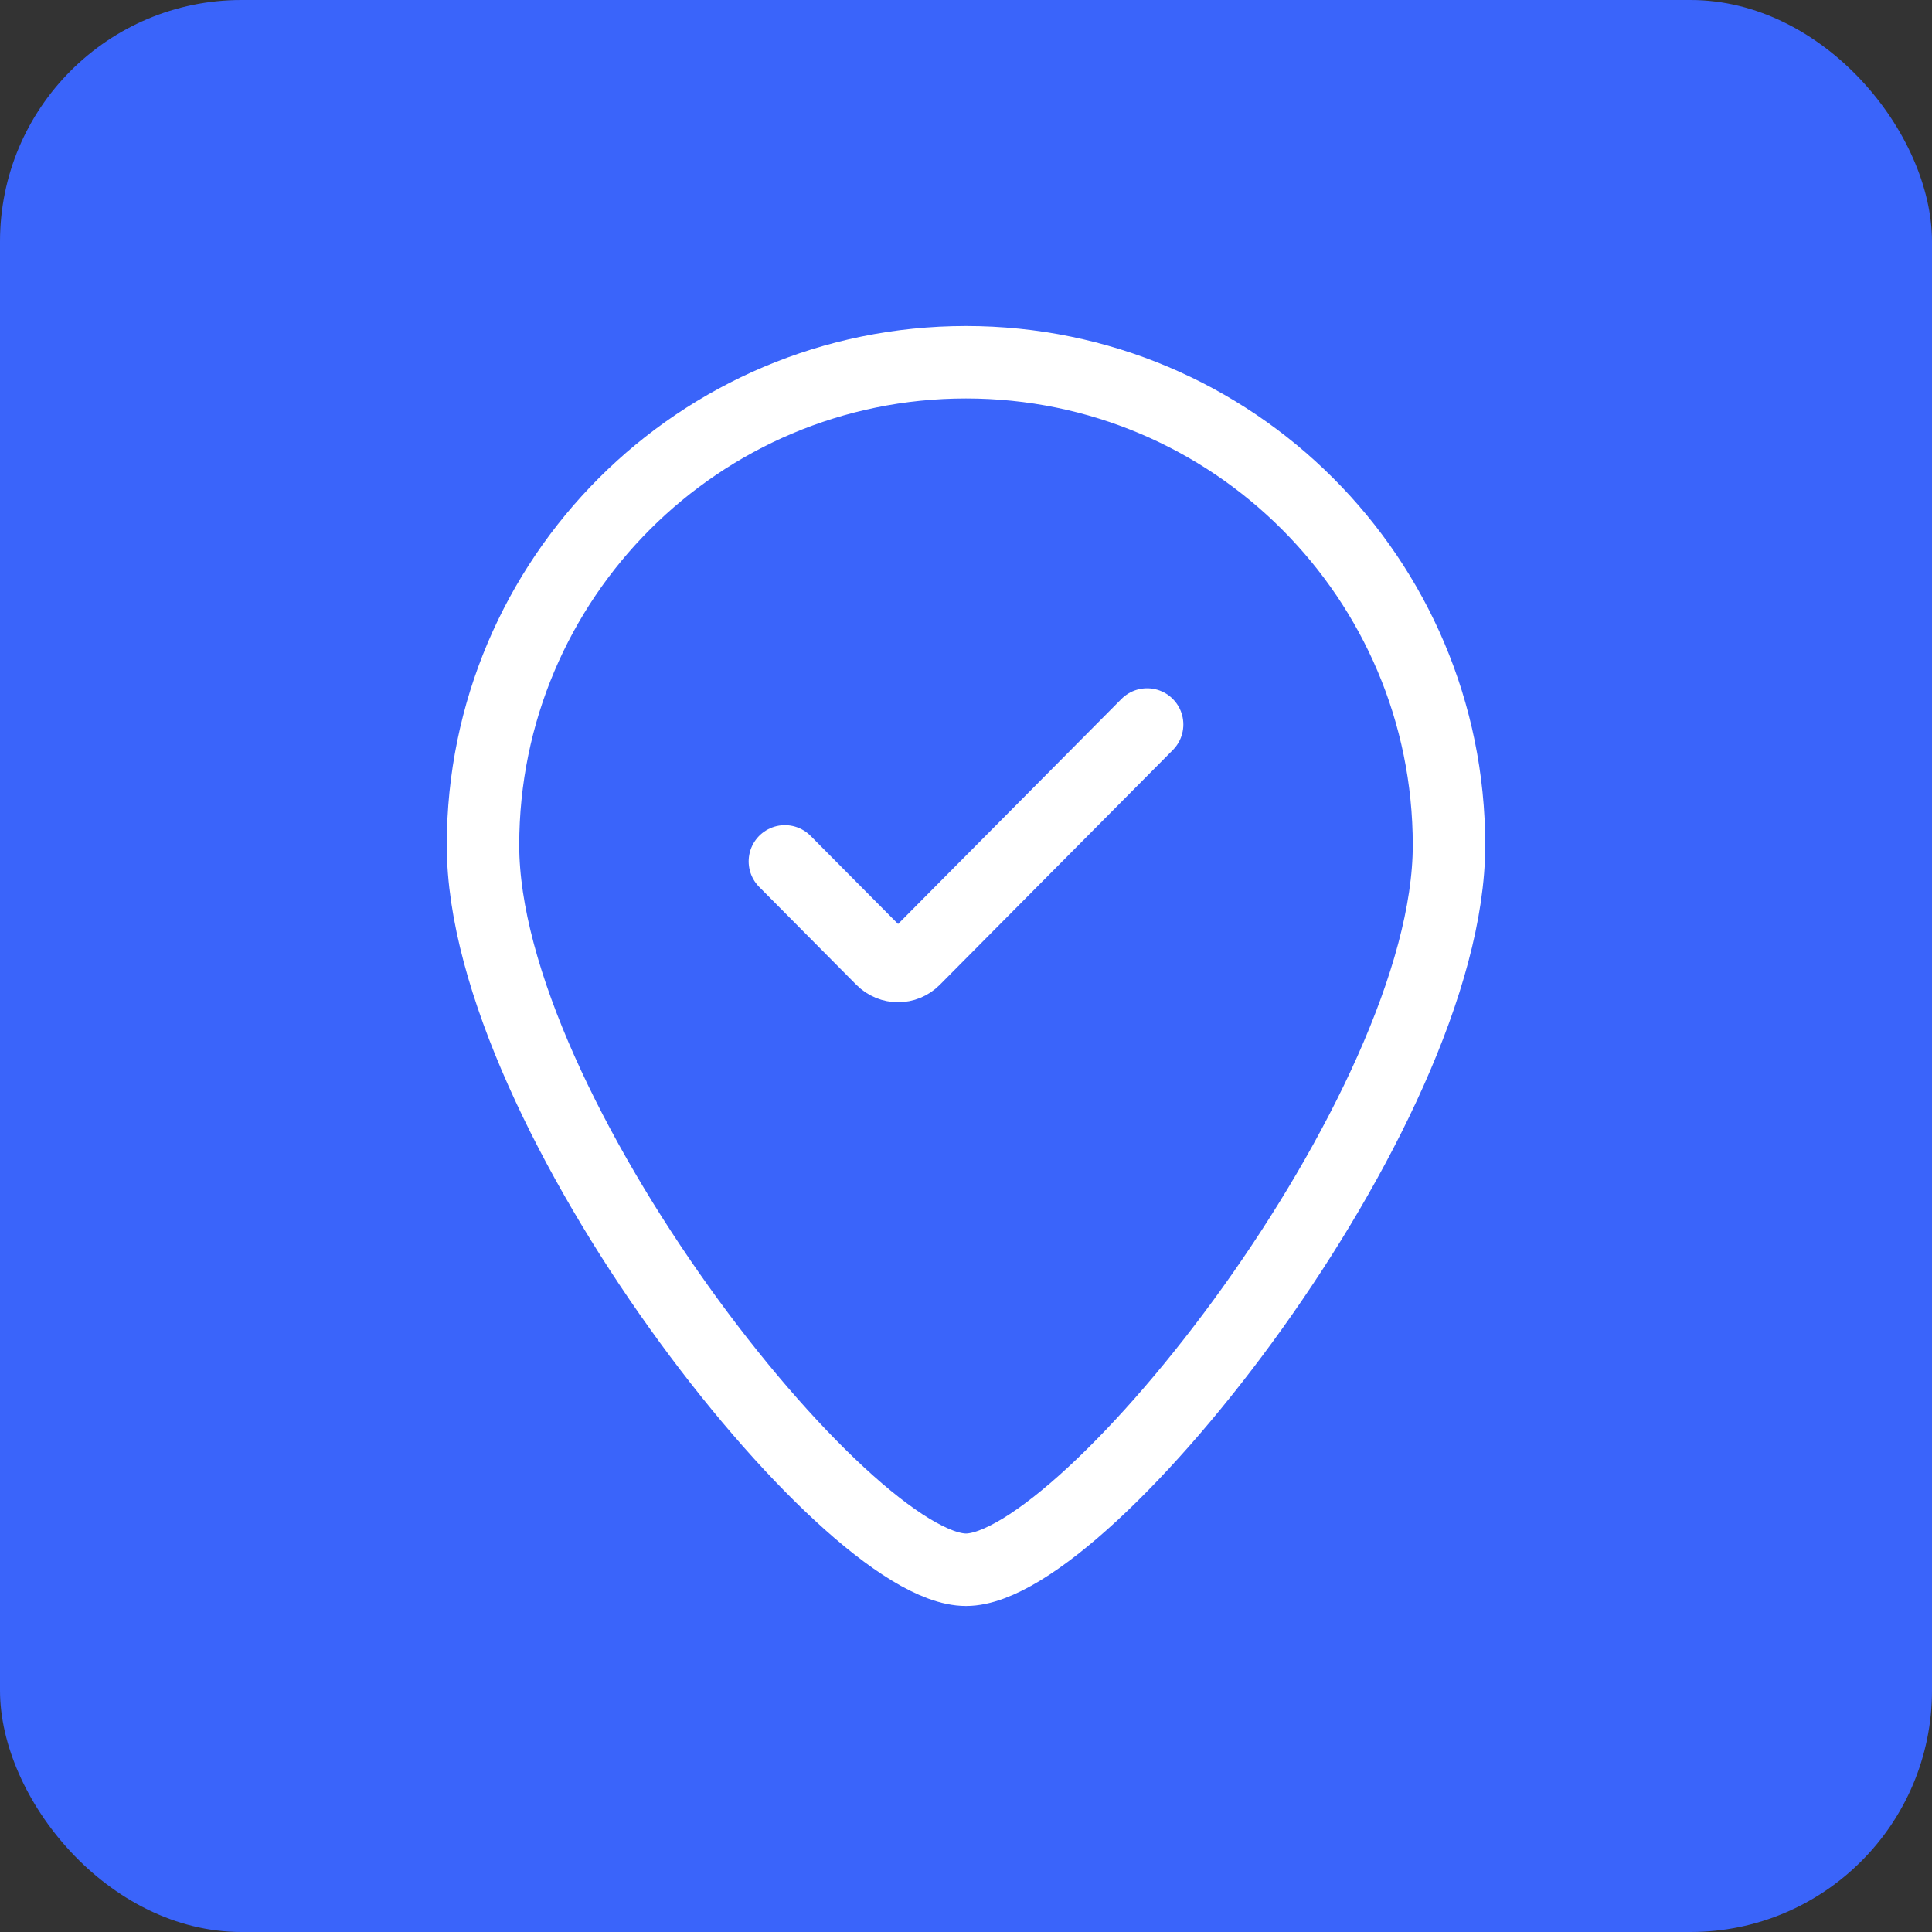
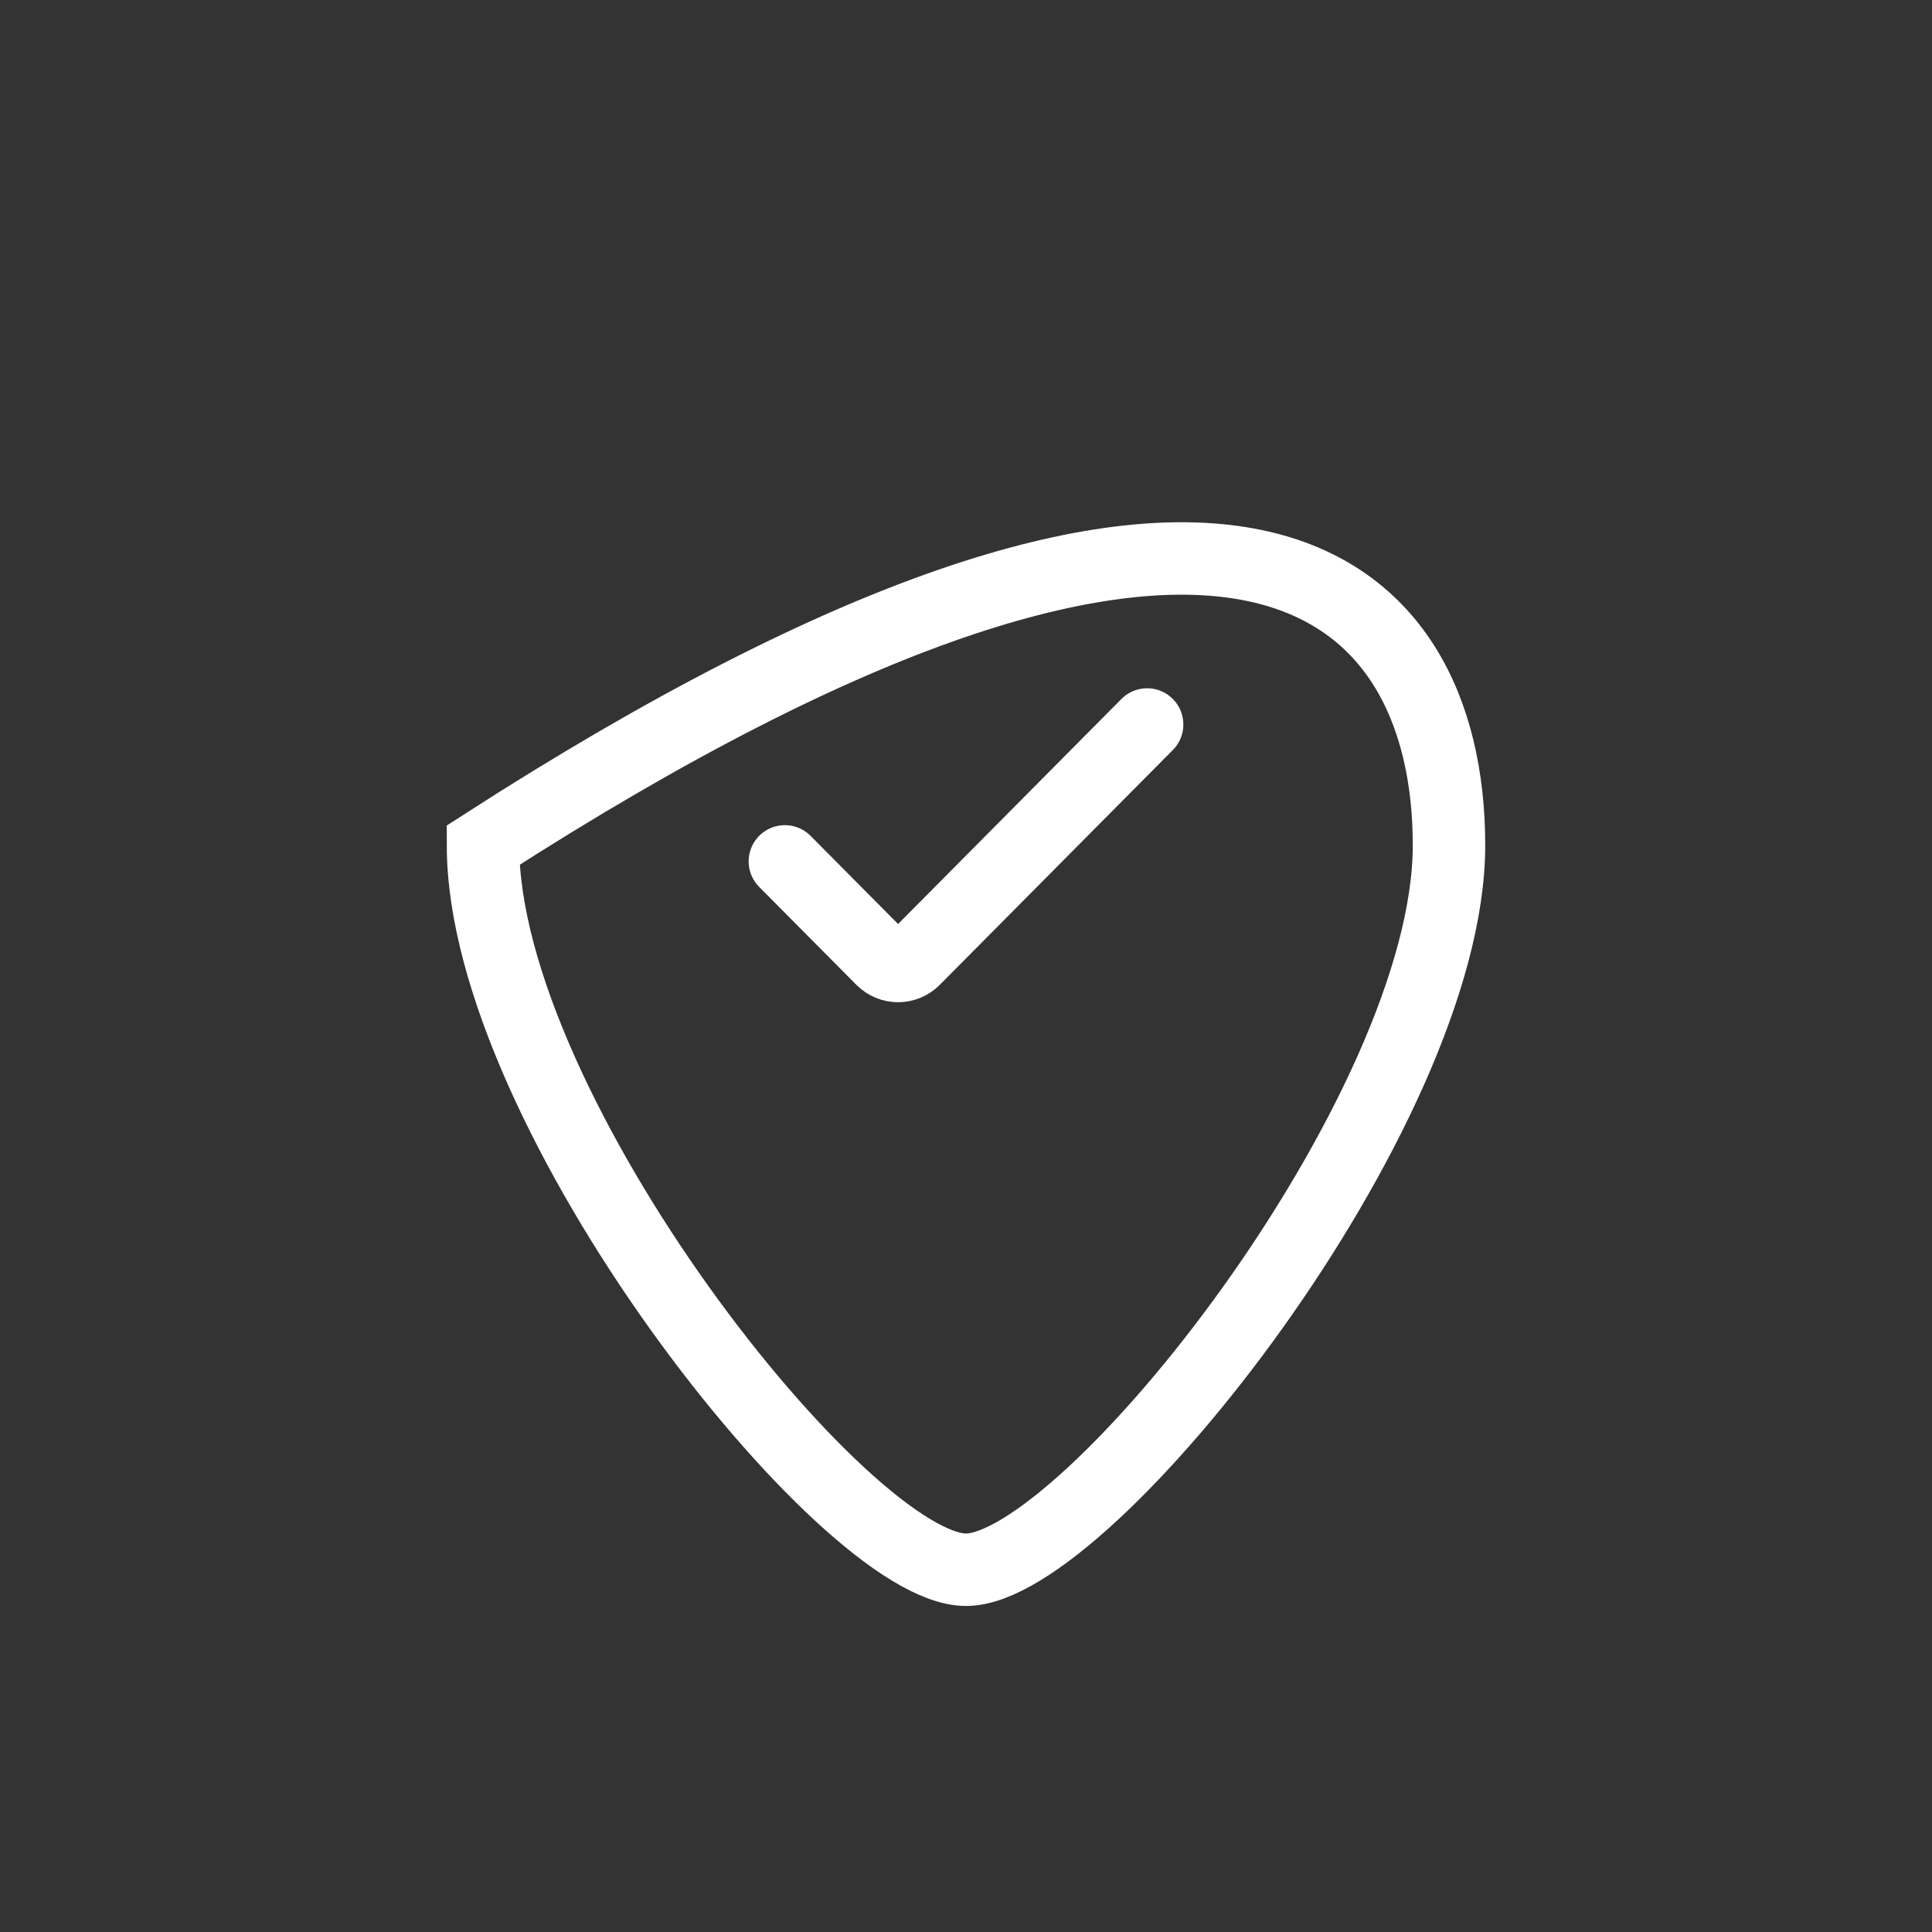
<svg xmlns="http://www.w3.org/2000/svg" width="80" height="80" viewBox="0 0 80 80" fill="none">
  <rect x="0" y="0" width="80" height="80" fill="#333333" stroke="none" />
-   <rect width="80" height="80" rx="10" fill="#3A64FA" />
-   <path d="M47.5 30L37.85 39.723C37.484 40.092 36.891 40.092 36.525 39.723L32.5 35.668M60 35C60 46.046 45 65 40 65C35 65 20 46.046 20 35C20 23.954 28.954 15 40 15C51.046 15 60 23.954 60 35Z" stroke="white" stroke-width="3" stroke-linecap="round" />
+   <path d="M47.5 30L37.85 39.723C37.484 40.092 36.891 40.092 36.525 39.723L32.5 35.668M60 35C60 46.046 45 65 40 65C35 65 20 46.046 20 35C51.046 15 60 23.954 60 35Z" stroke="white" stroke-width="3" stroke-linecap="round" />
</svg>